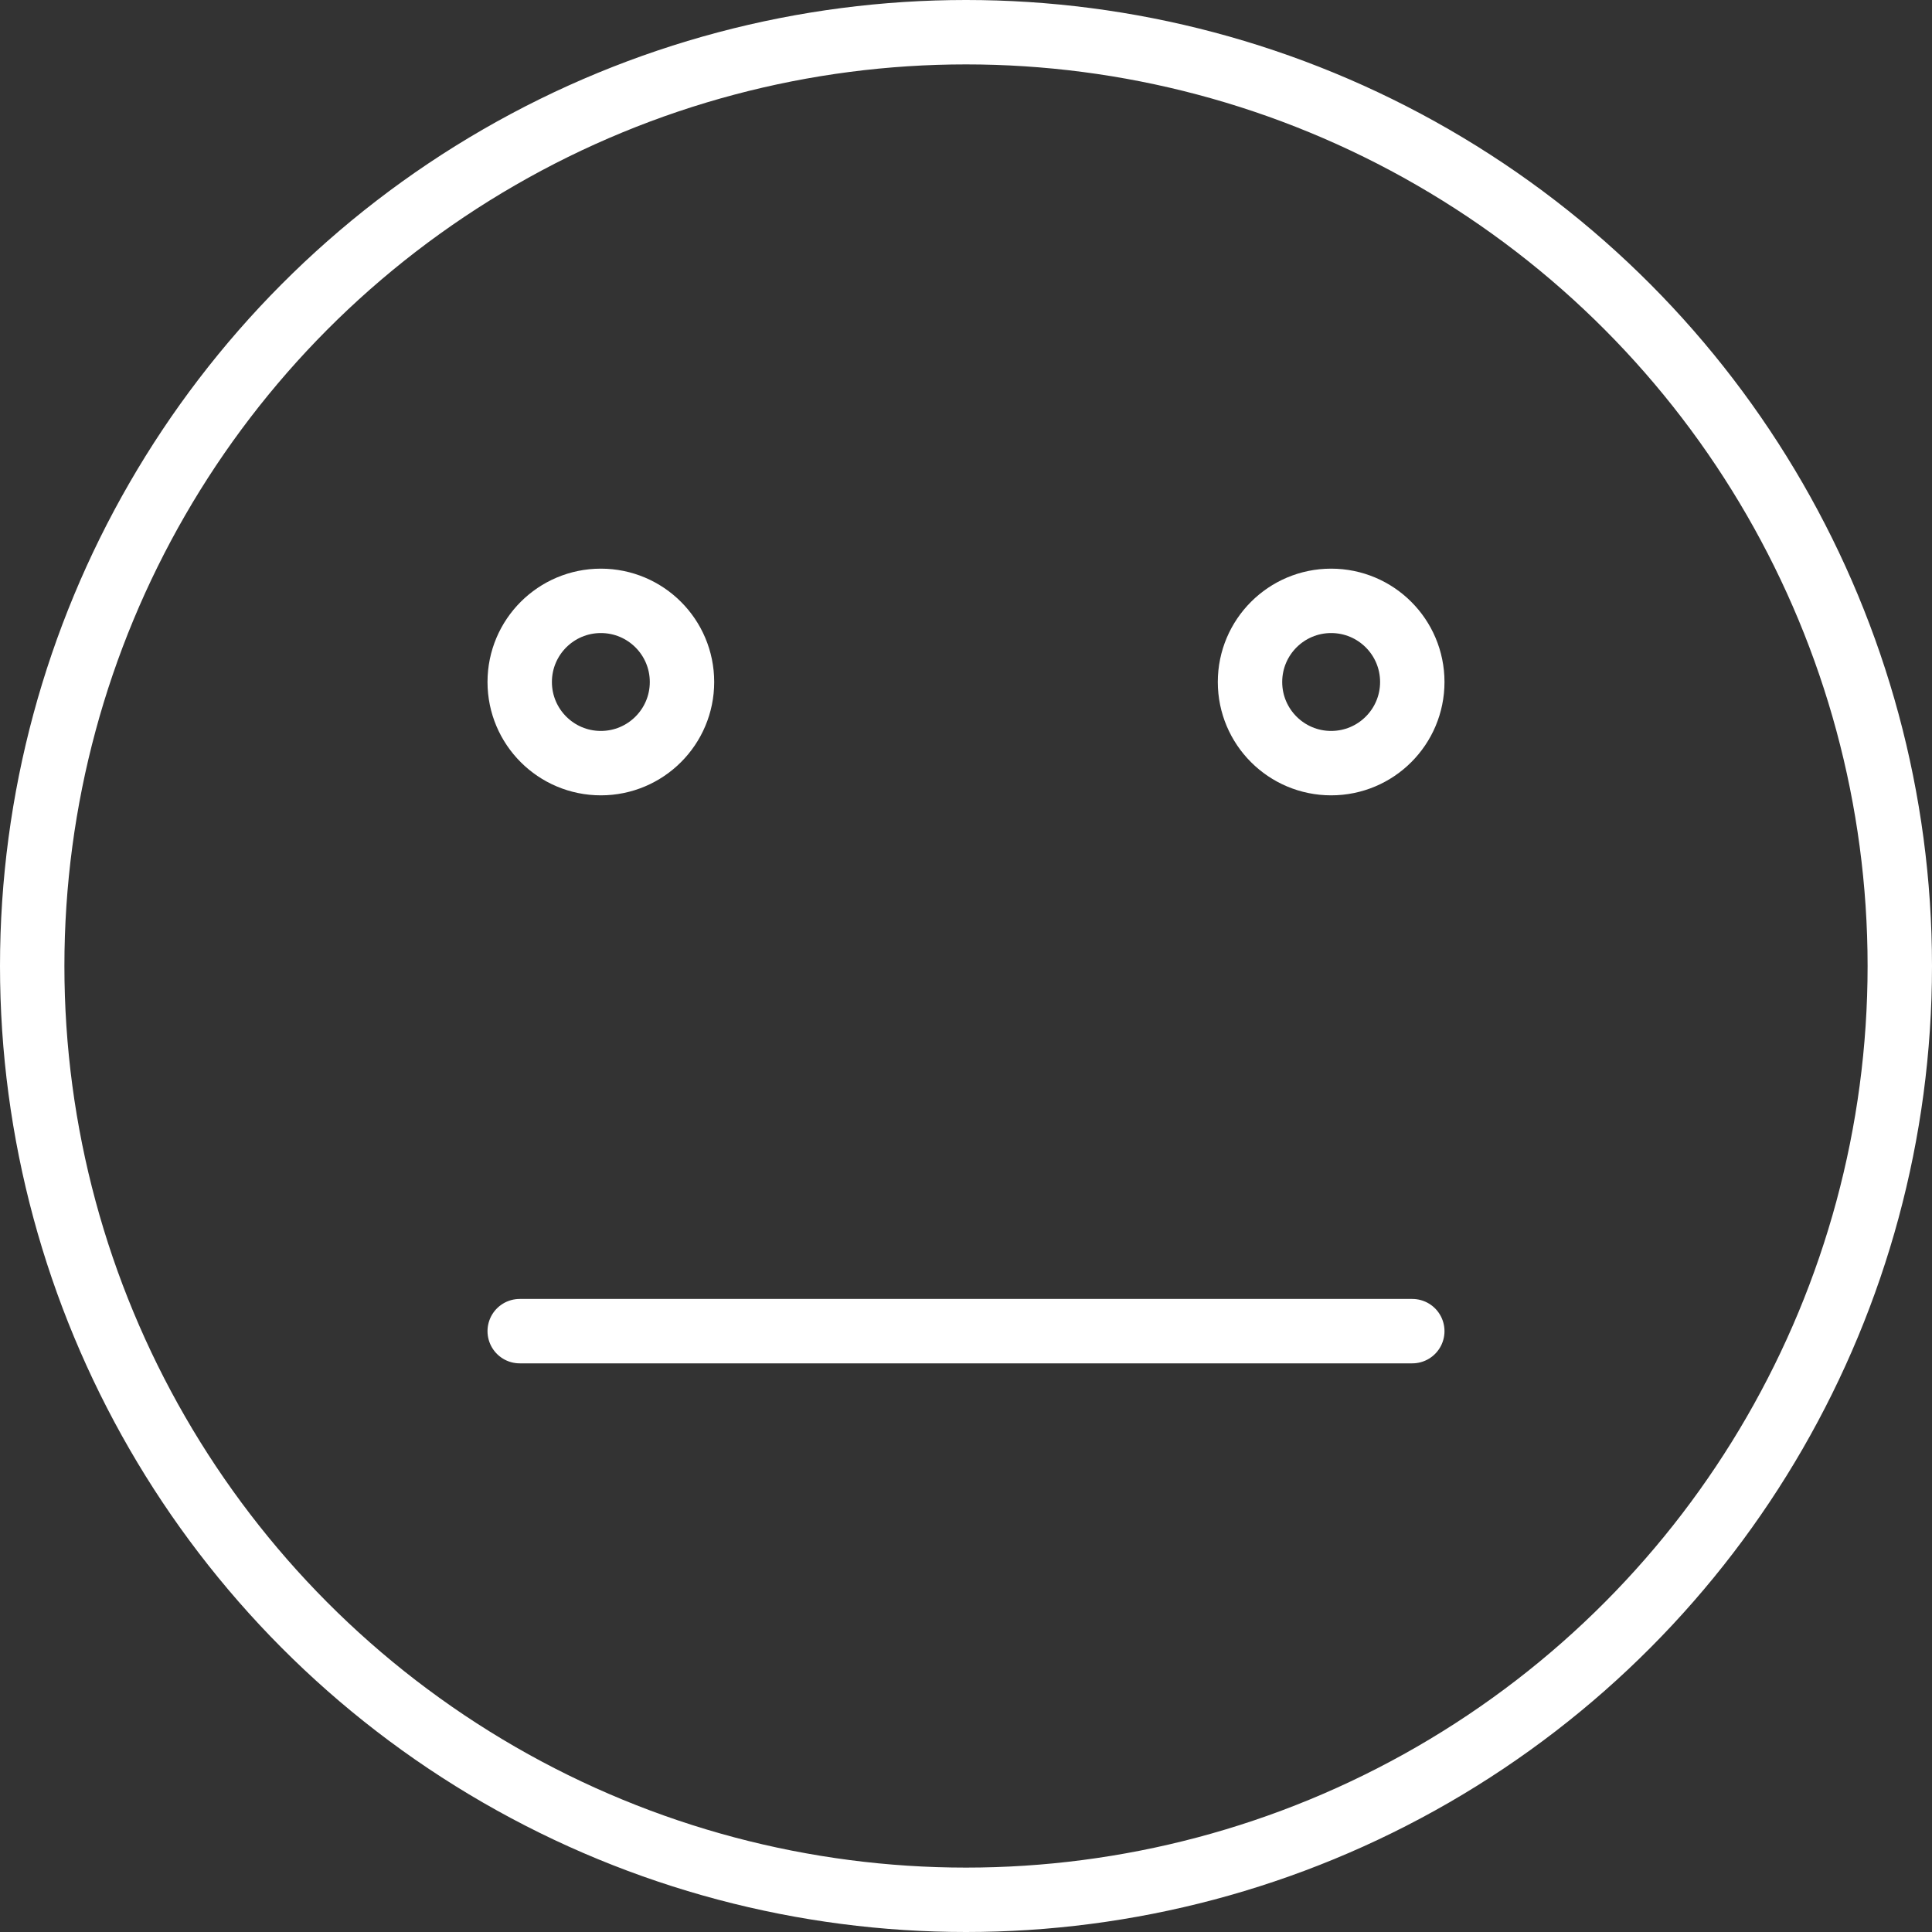
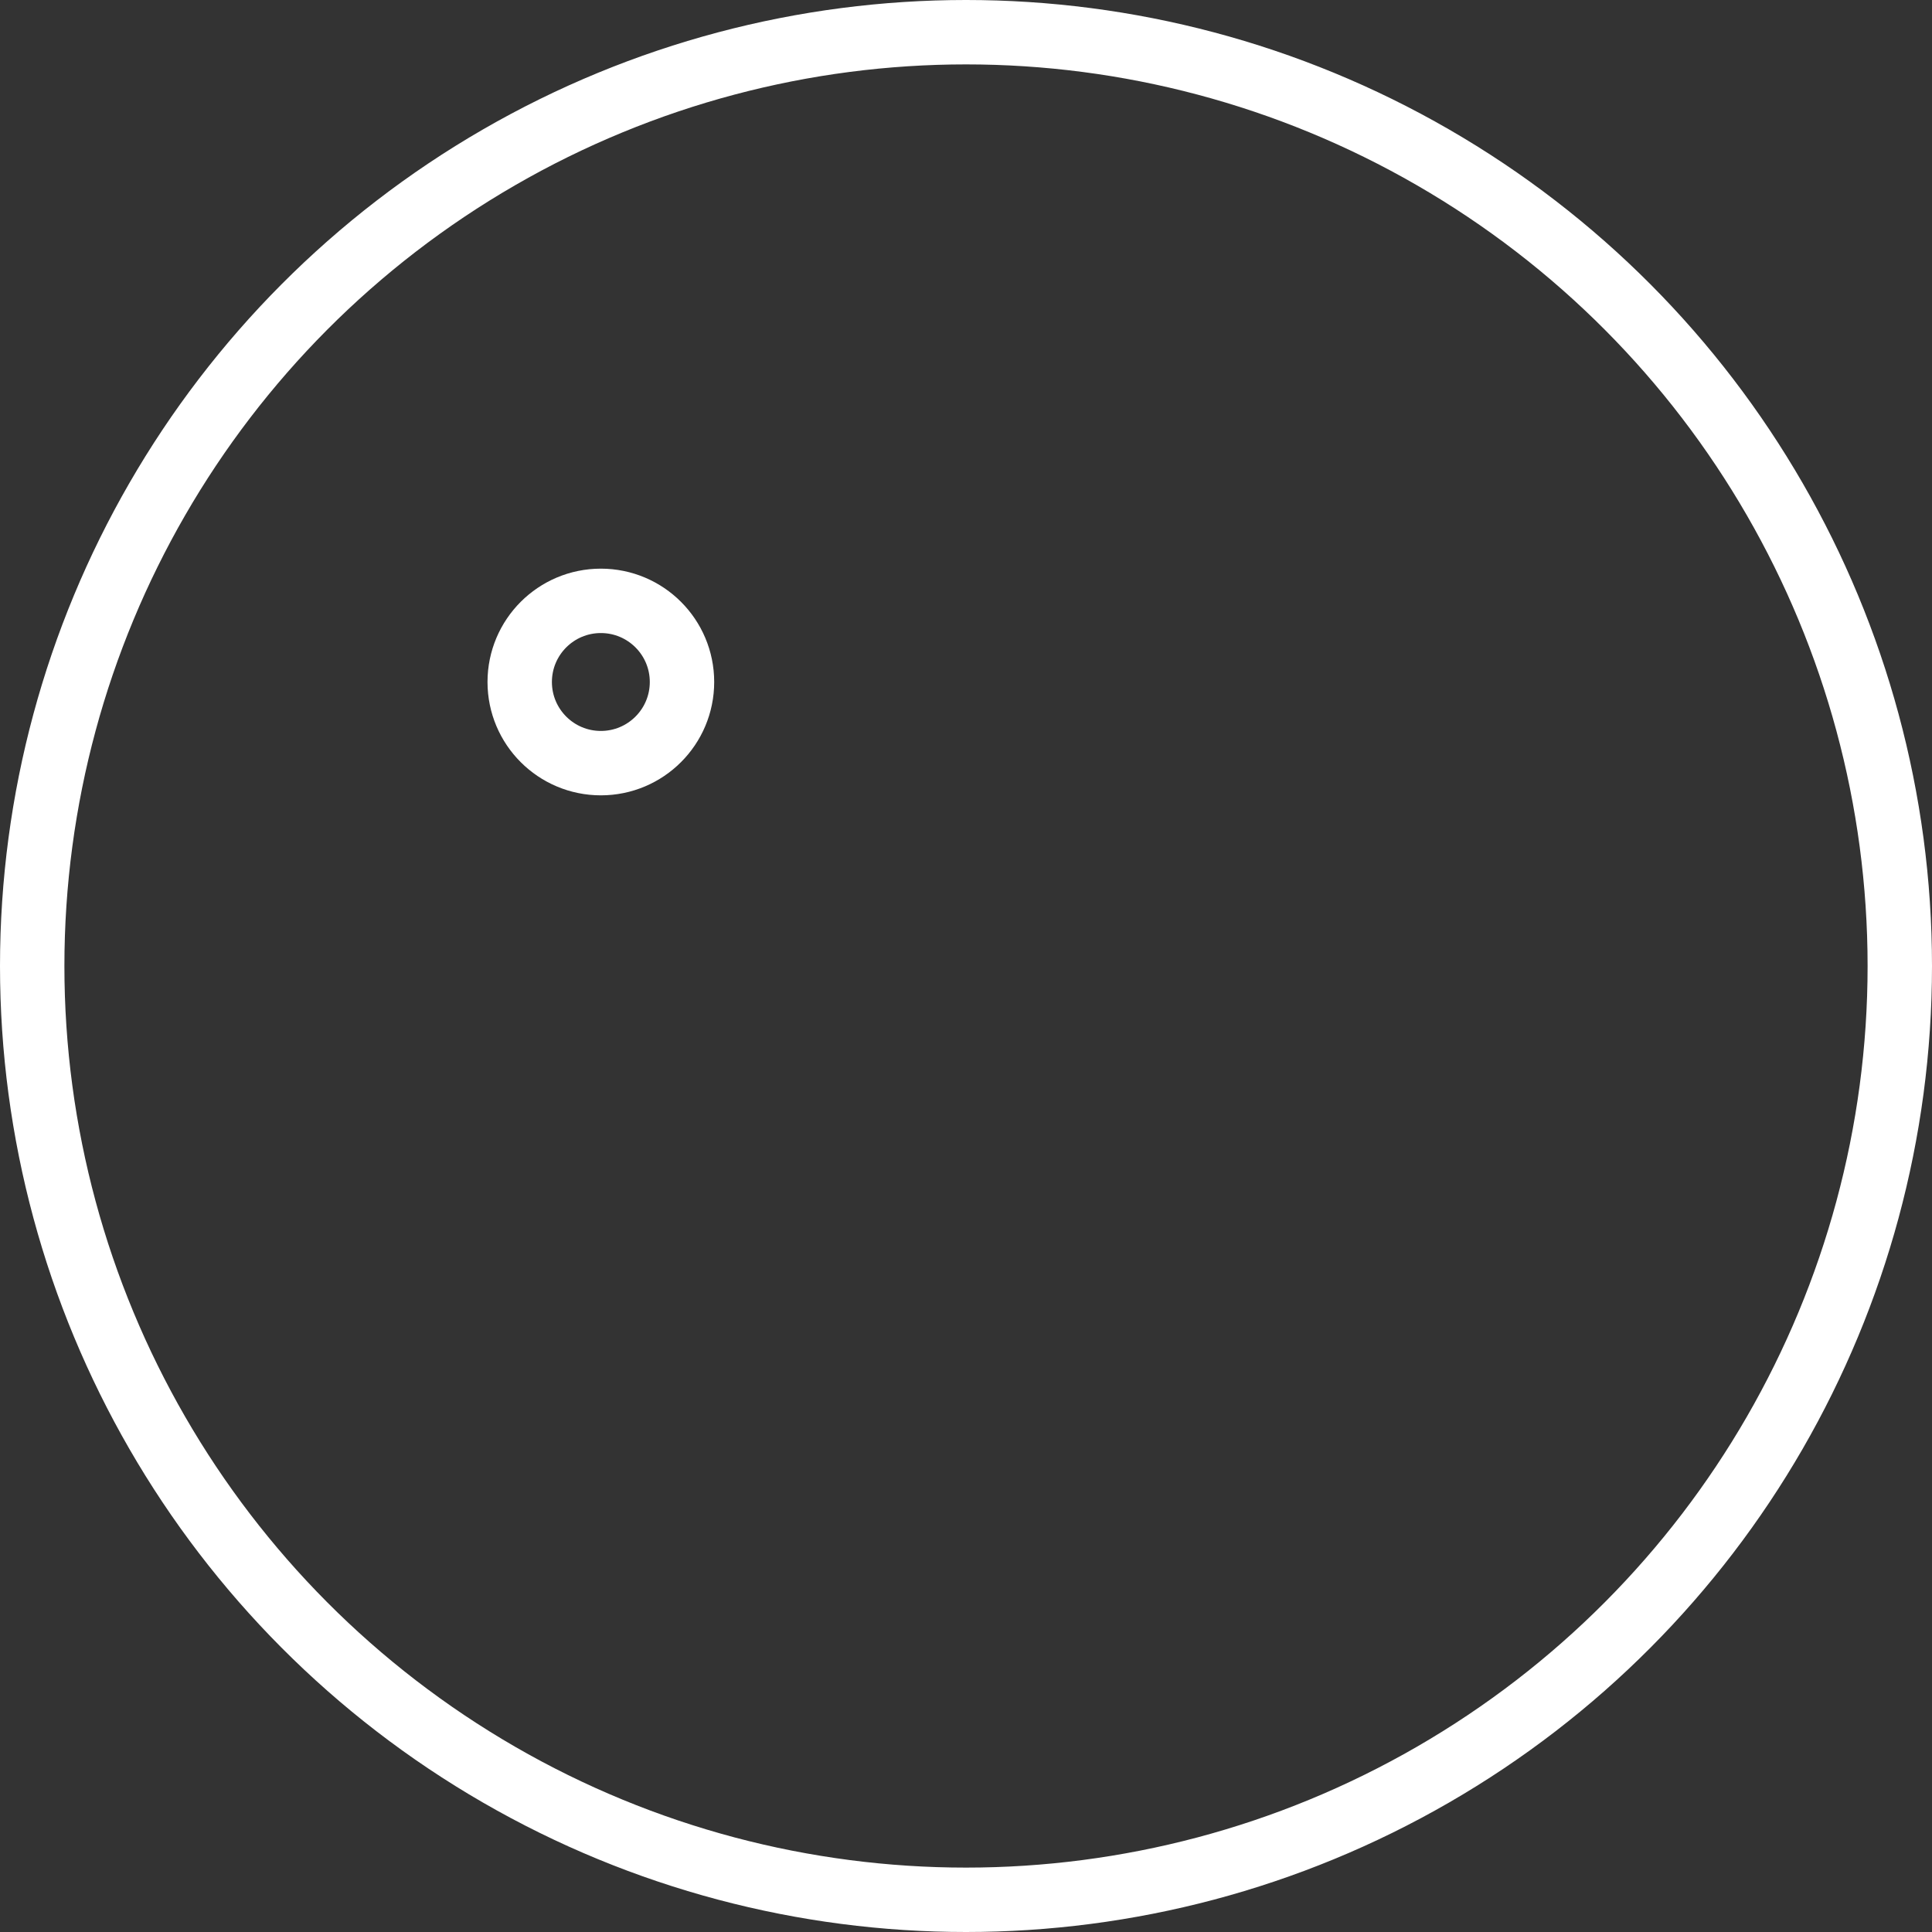
<svg xmlns="http://www.w3.org/2000/svg" id="Layer_1" data-name="Layer 1" viewBox="0 0 30 30">
  <rect x="0" y="0" width="30" height="30" fill="#333333" stroke="none" />
  <defs>
    <style>.cls-1{fill:none;stroke:#FFF;stroke-linecap:round;stroke-linejoin:round;}</style>
  </defs>
  <title>Artboard 1</title>
  <g id="_Group_" data-name="&lt;Group&gt;">
    <circle id="_Path_" data-name="&lt;Path&gt;" class="cls-1" cx="15" cy="15" r="14.5" />
    <circle id="_Path_2" data-name="&lt;Path&gt;" class="cls-1" cx="9.33" cy="10.59" r="1.26" />
-     <circle id="_Path_3" data-name="&lt;Path&gt;" class="cls-1" cx="20.67" cy="10.59" r="1.26" />
-     <line id="_Path_4" data-name="&lt;Path&gt;" class="cls-1" x1="8.07" y1="20.67" x2="21.93" y2="20.67" />
  </g>
</svg>